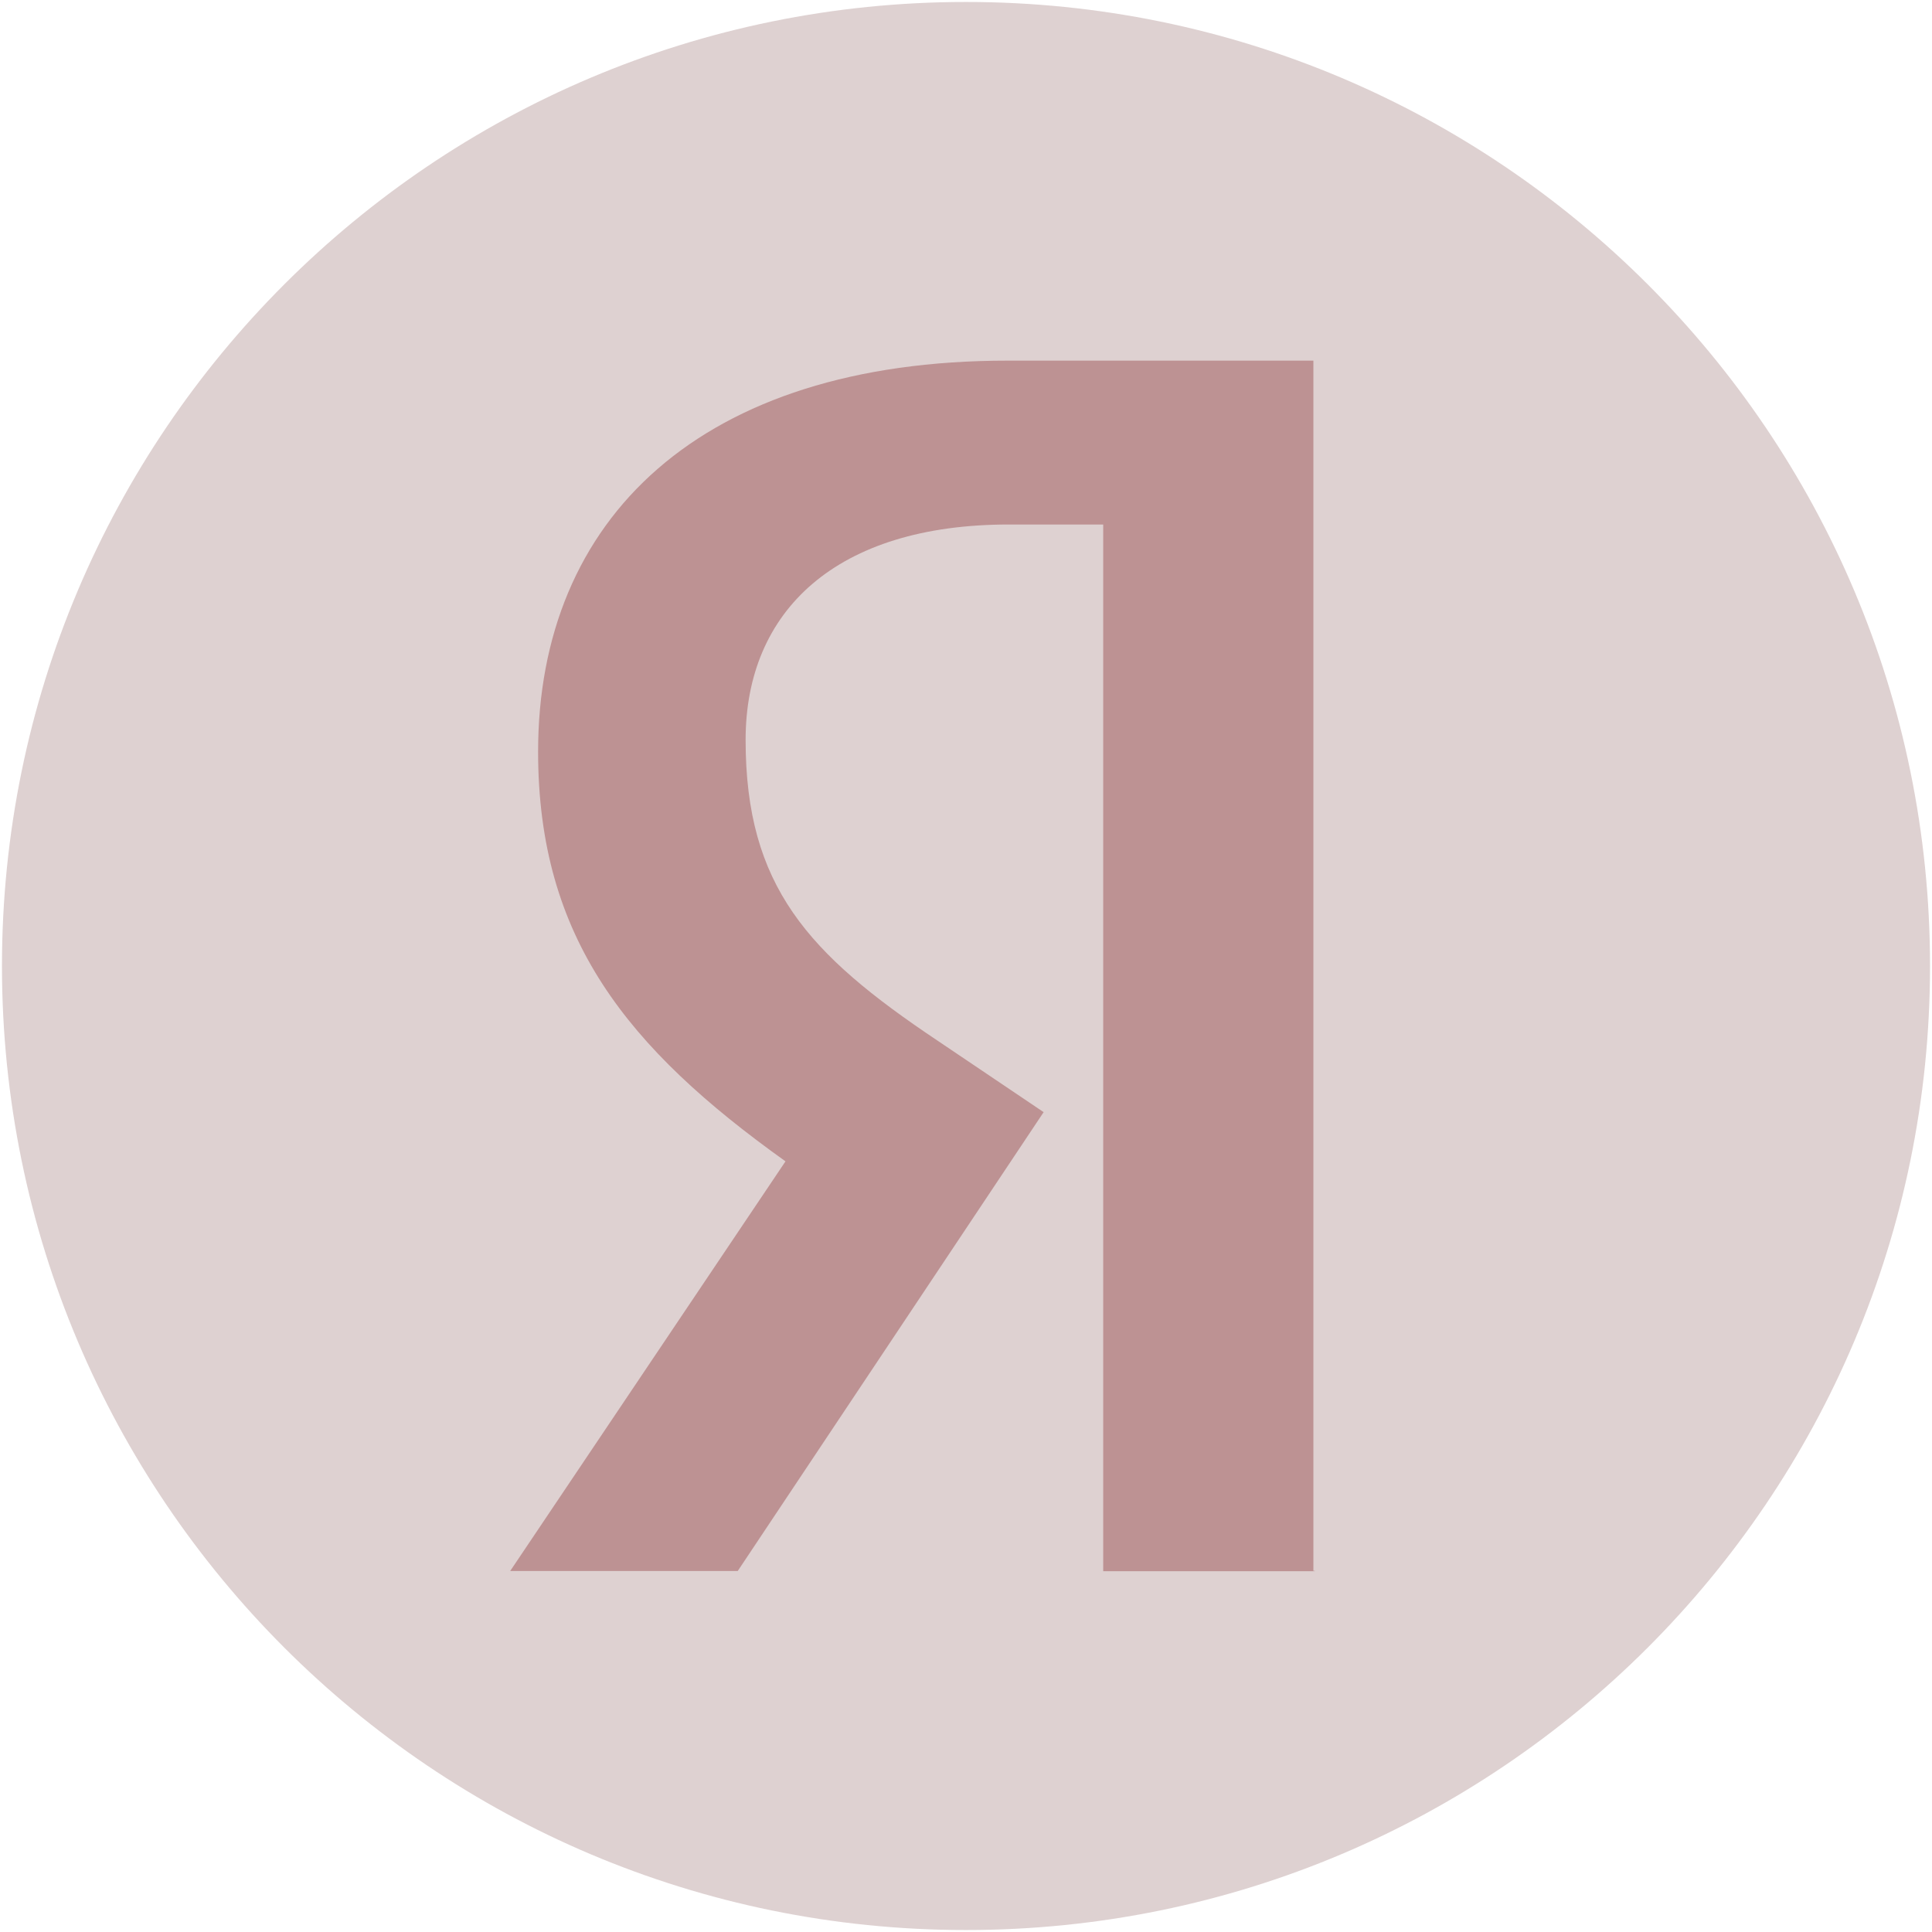
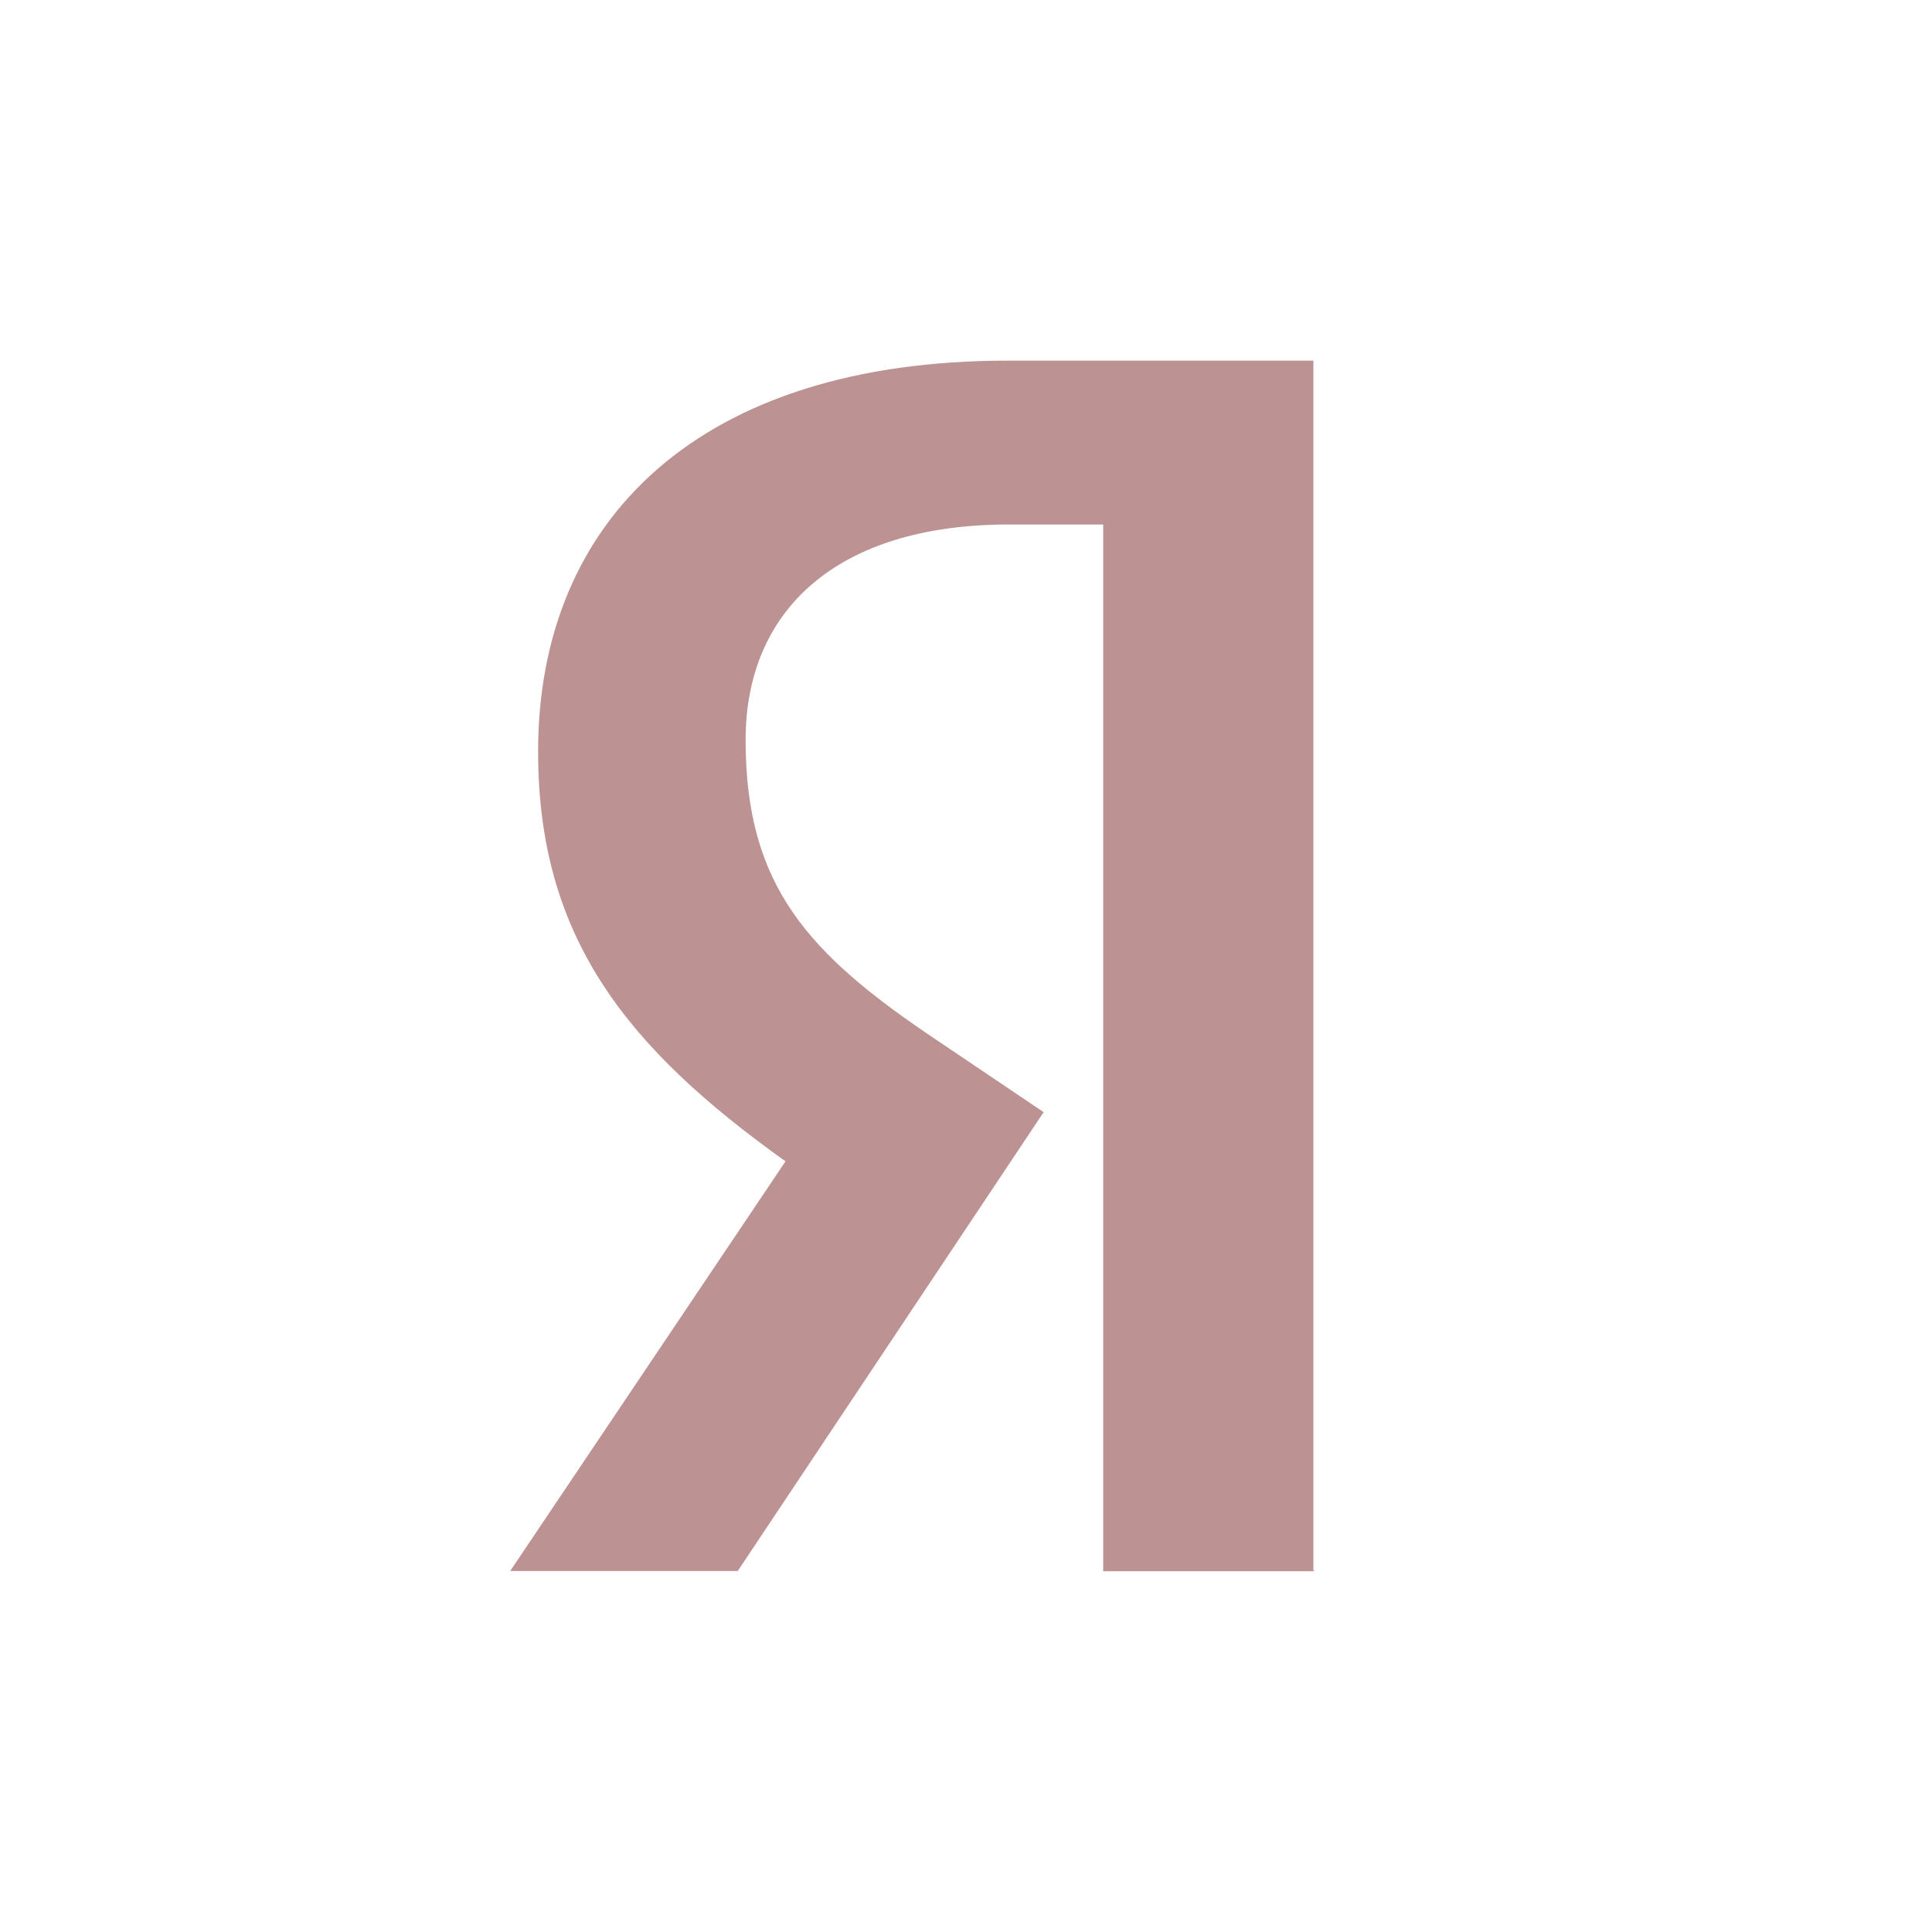
<svg xmlns="http://www.w3.org/2000/svg" width="1080" height="1080" viewBox="0 0 1080 1080" fill="none">
-   <path d="M540 1078.9C837.626 1078.9 1078.9 837.626 1078.9 540C1078.9 242.374 837.626 1.1 540 1.1C242.374 1.1 1.1 242.374 1.1 540C1.1 837.626 242.374 1078.9 540 1078.9Z" fill="#DED1D1" />
  <path d="M735 878.3H616.7V293.2H564C467.4 293.2 416.8 341.5 416.8 413.6C416.8 495.4 451.7 533.3 523.9 581.6L583.4 621.7L412.4 878.2H285.2L439.1 649.2C350.6 586 300.8 524.3 300.8 420.2C300.8 290.1 391.5 201.6 563.2 201.6H734.2V878.1H735V878.3Z" fill="#BD9293" />
</svg>